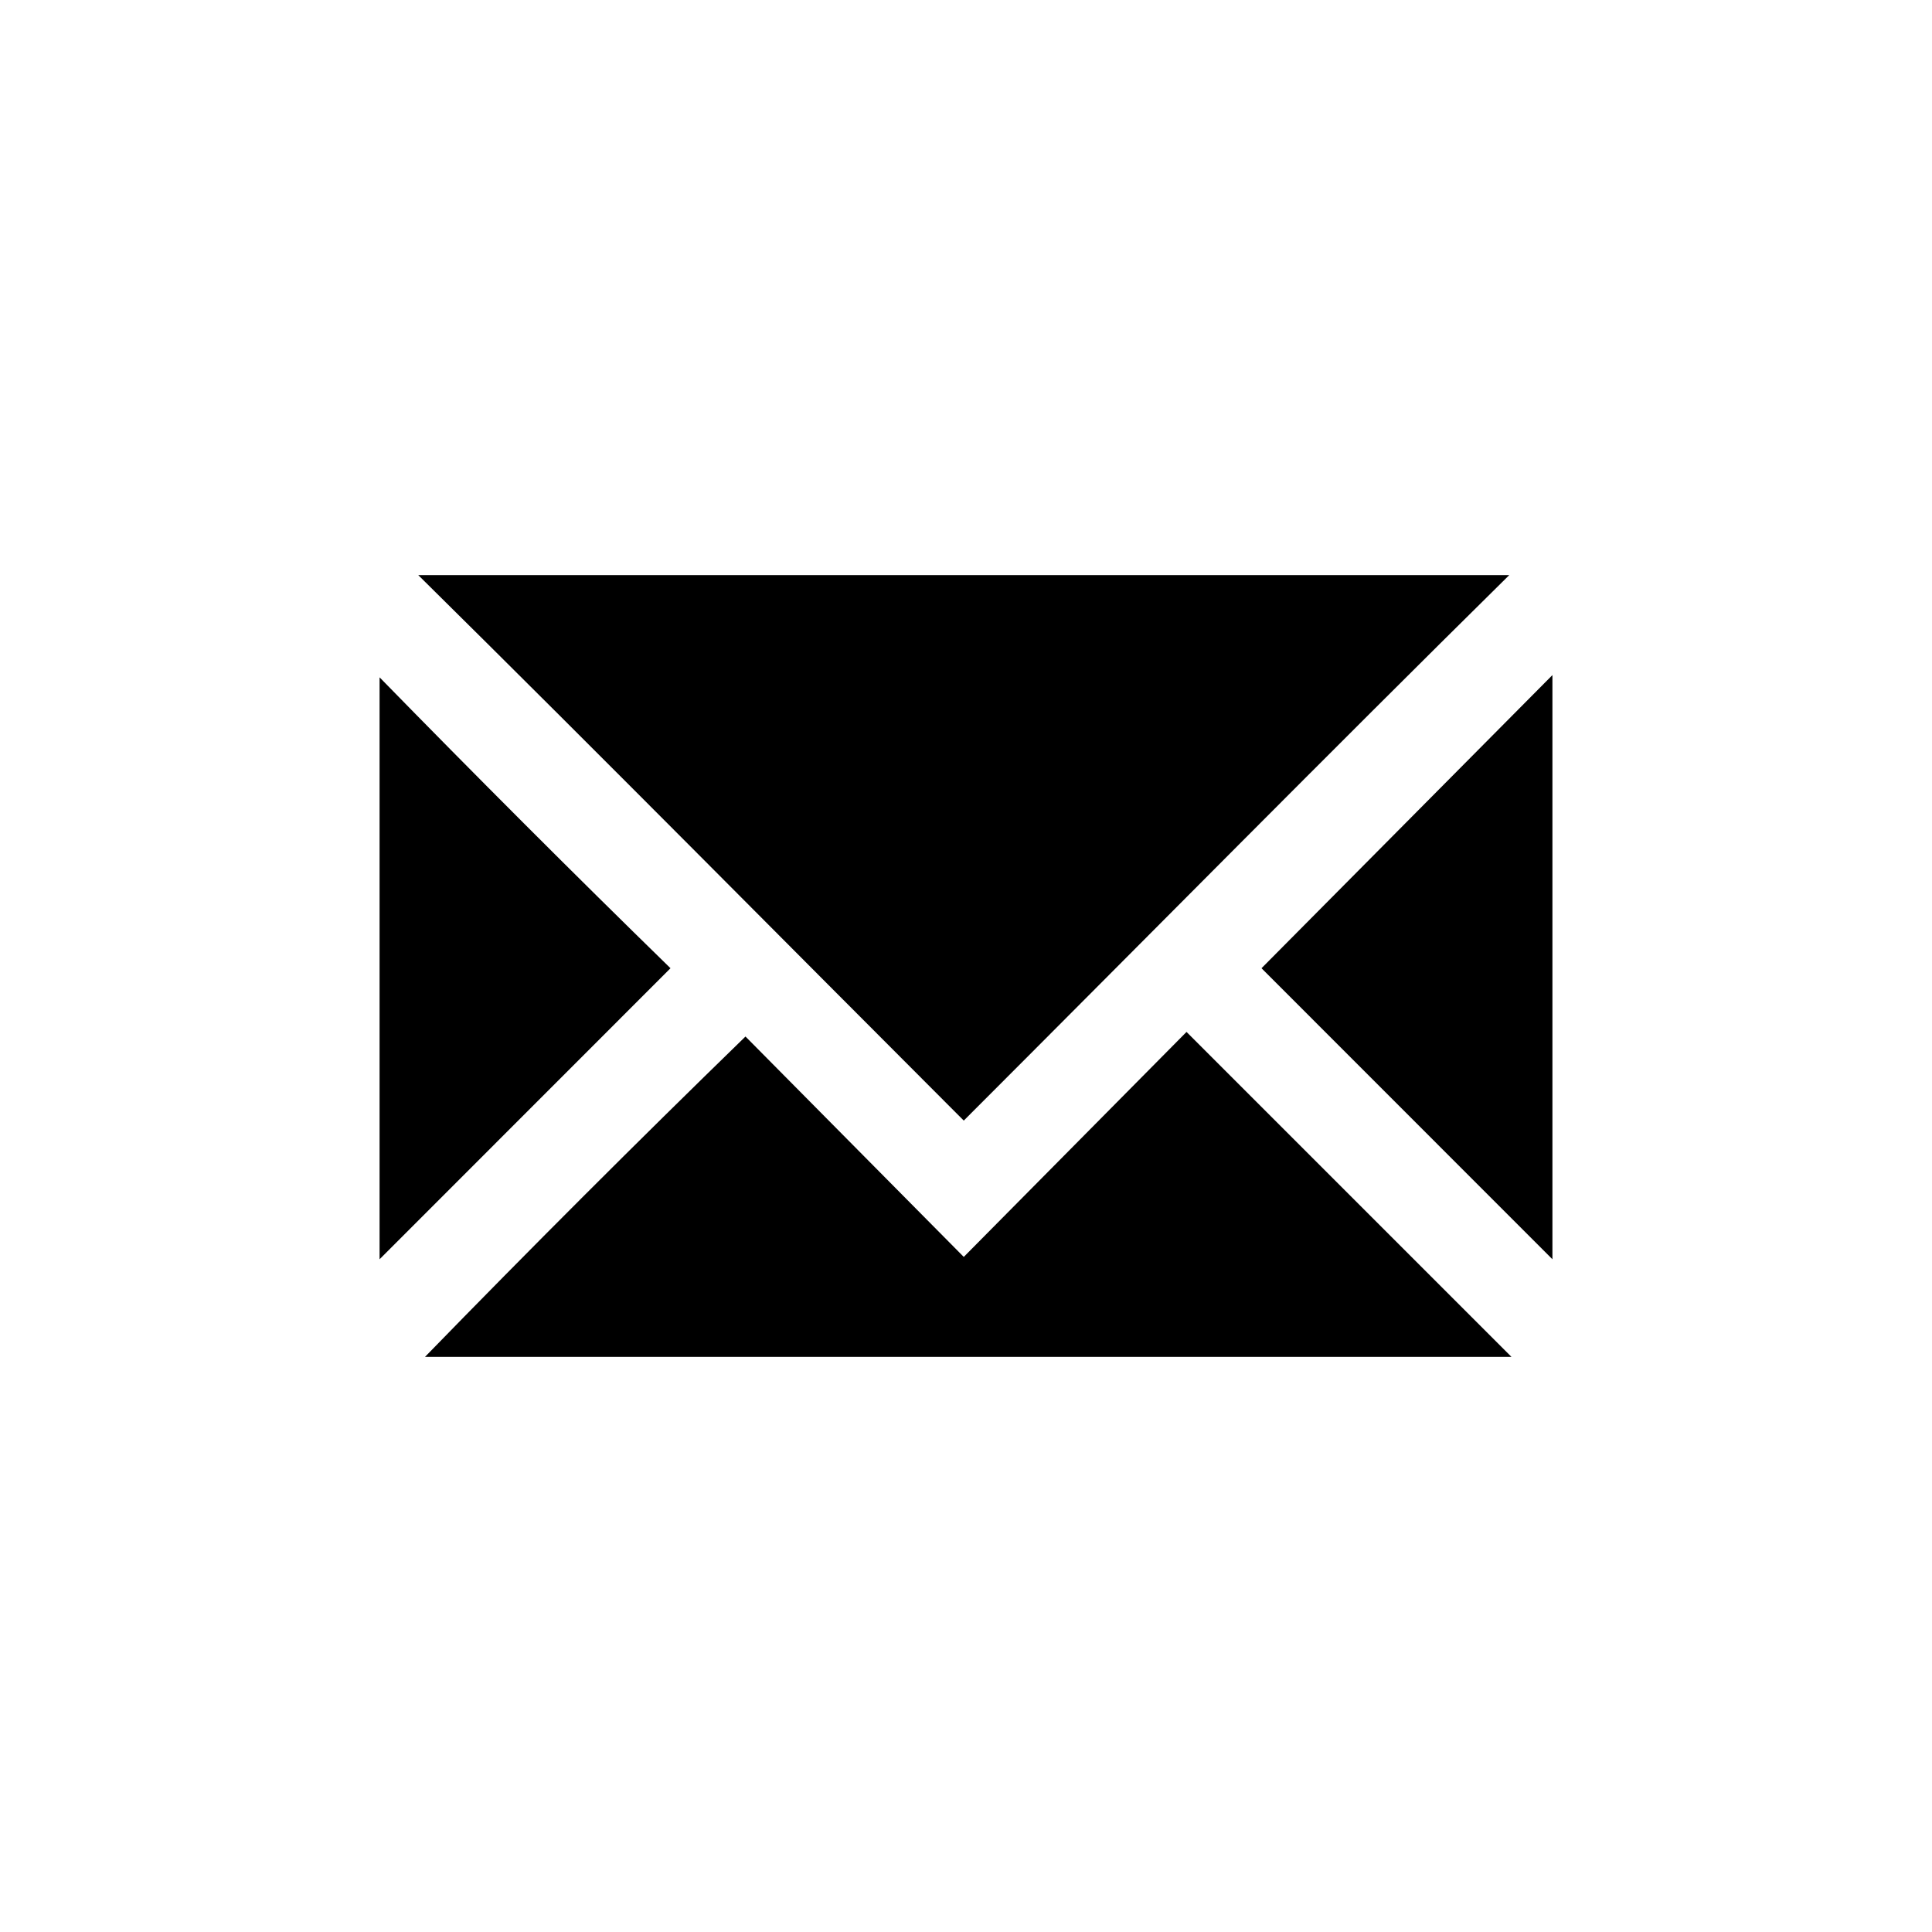
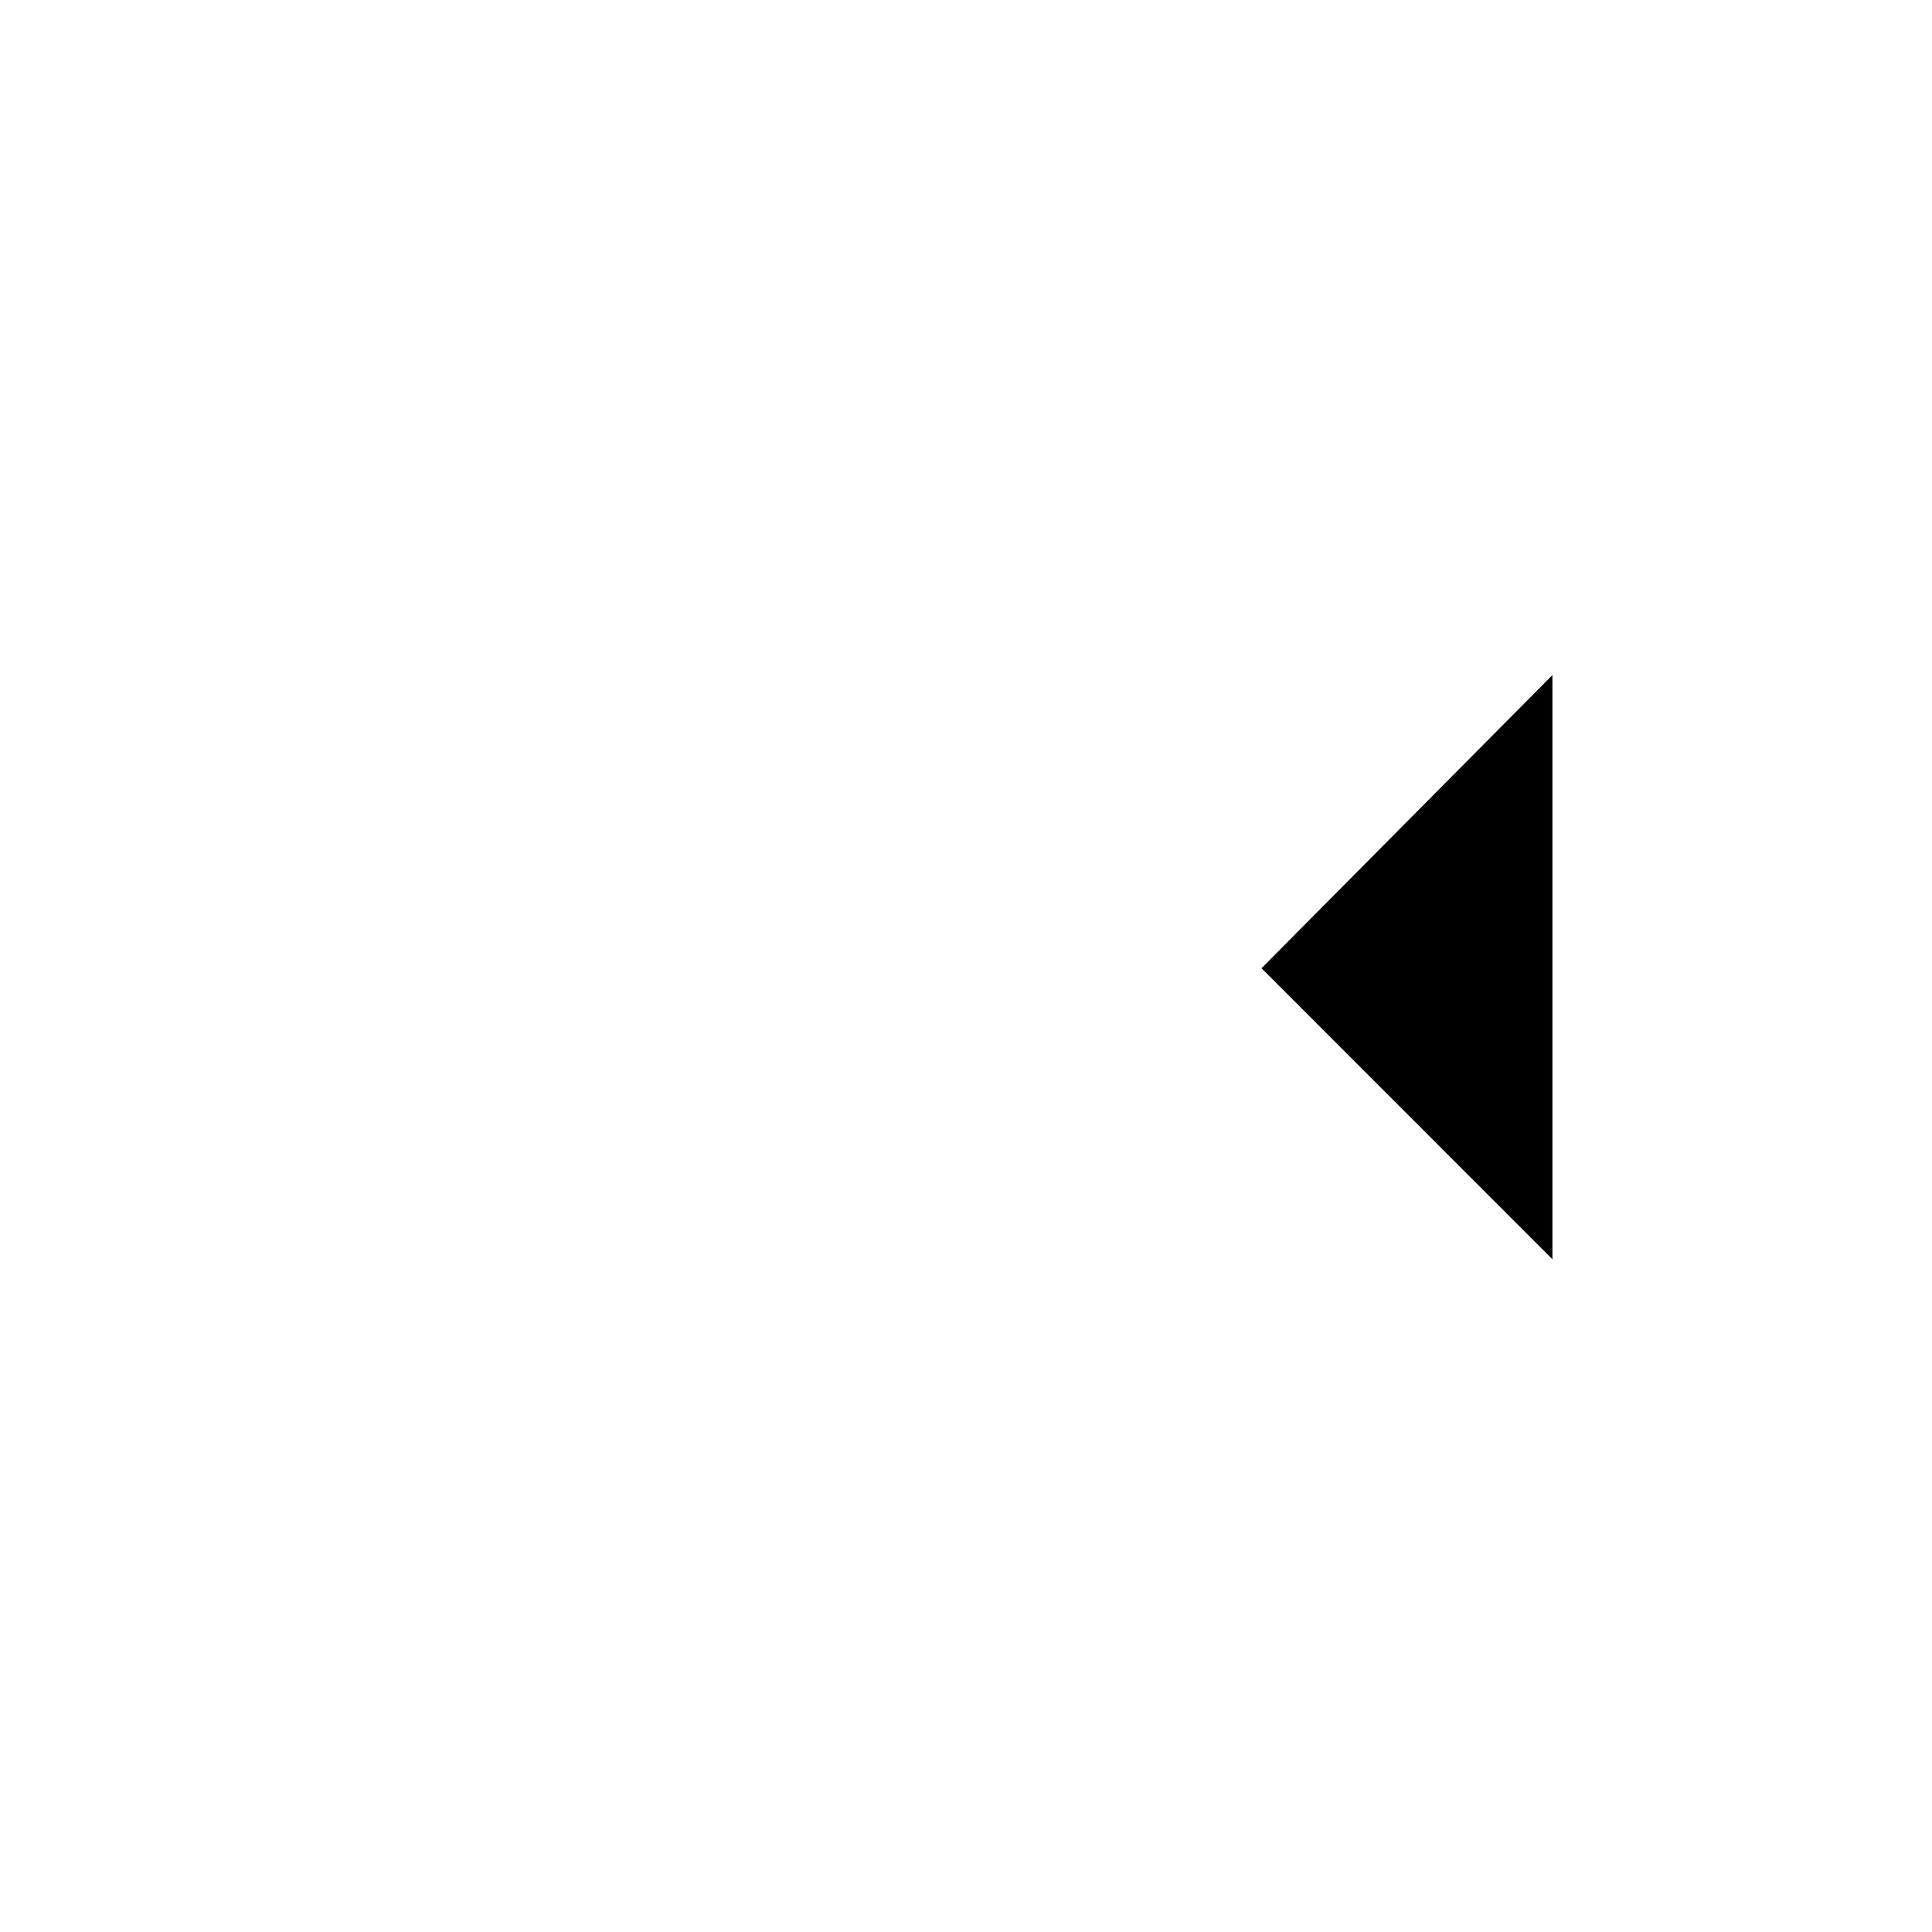
<svg xmlns="http://www.w3.org/2000/svg" width="64px" height="64px" viewBox="0 0 64 64" version="1.1">
  <g id="surface1">
-     <path style=" stroke:none;fill-rule:nonzero;fill:rgb(0%,0%,0%);fill-opacity:1;" d="M 31.926 37.121 C 25.977 31.172 19.953 25.074 13.855 19.051 L 49.996 19.051 C 43.973 24.996 37.949 31.098 31.926 37.121 Z M 31.926 37.121 " />
-     <path style=" stroke:none;fill-rule:nonzero;fill:rgb(0%,0%,0%);fill-opacity:1;" d="M 39.305 34.184 L 50.07 44.949 L 14.078 44.949 C 17.543 41.387 21.082 37.848 24.695 34.336 L 31.926 41.637 Z M 39.305 34.184 " />
-     <path style=" stroke:none;fill-rule:nonzero;fill:rgb(0%,0%,0%);fill-opacity:1;" d="M 12.574 22.438 C 15.738 25.676 18.973 28.914 22.211 32.074 L 12.574 41.715 Z M 12.574 22.438 " />
    <path style=" stroke:none;fill-rule:nonzero;fill:rgb(0%,0%,0%);fill-opacity:1;" d="M 51.426 22.363 L 51.426 41.715 L 41.789 32.074 Z M 51.426 22.363 " />
  </g>
</svg>